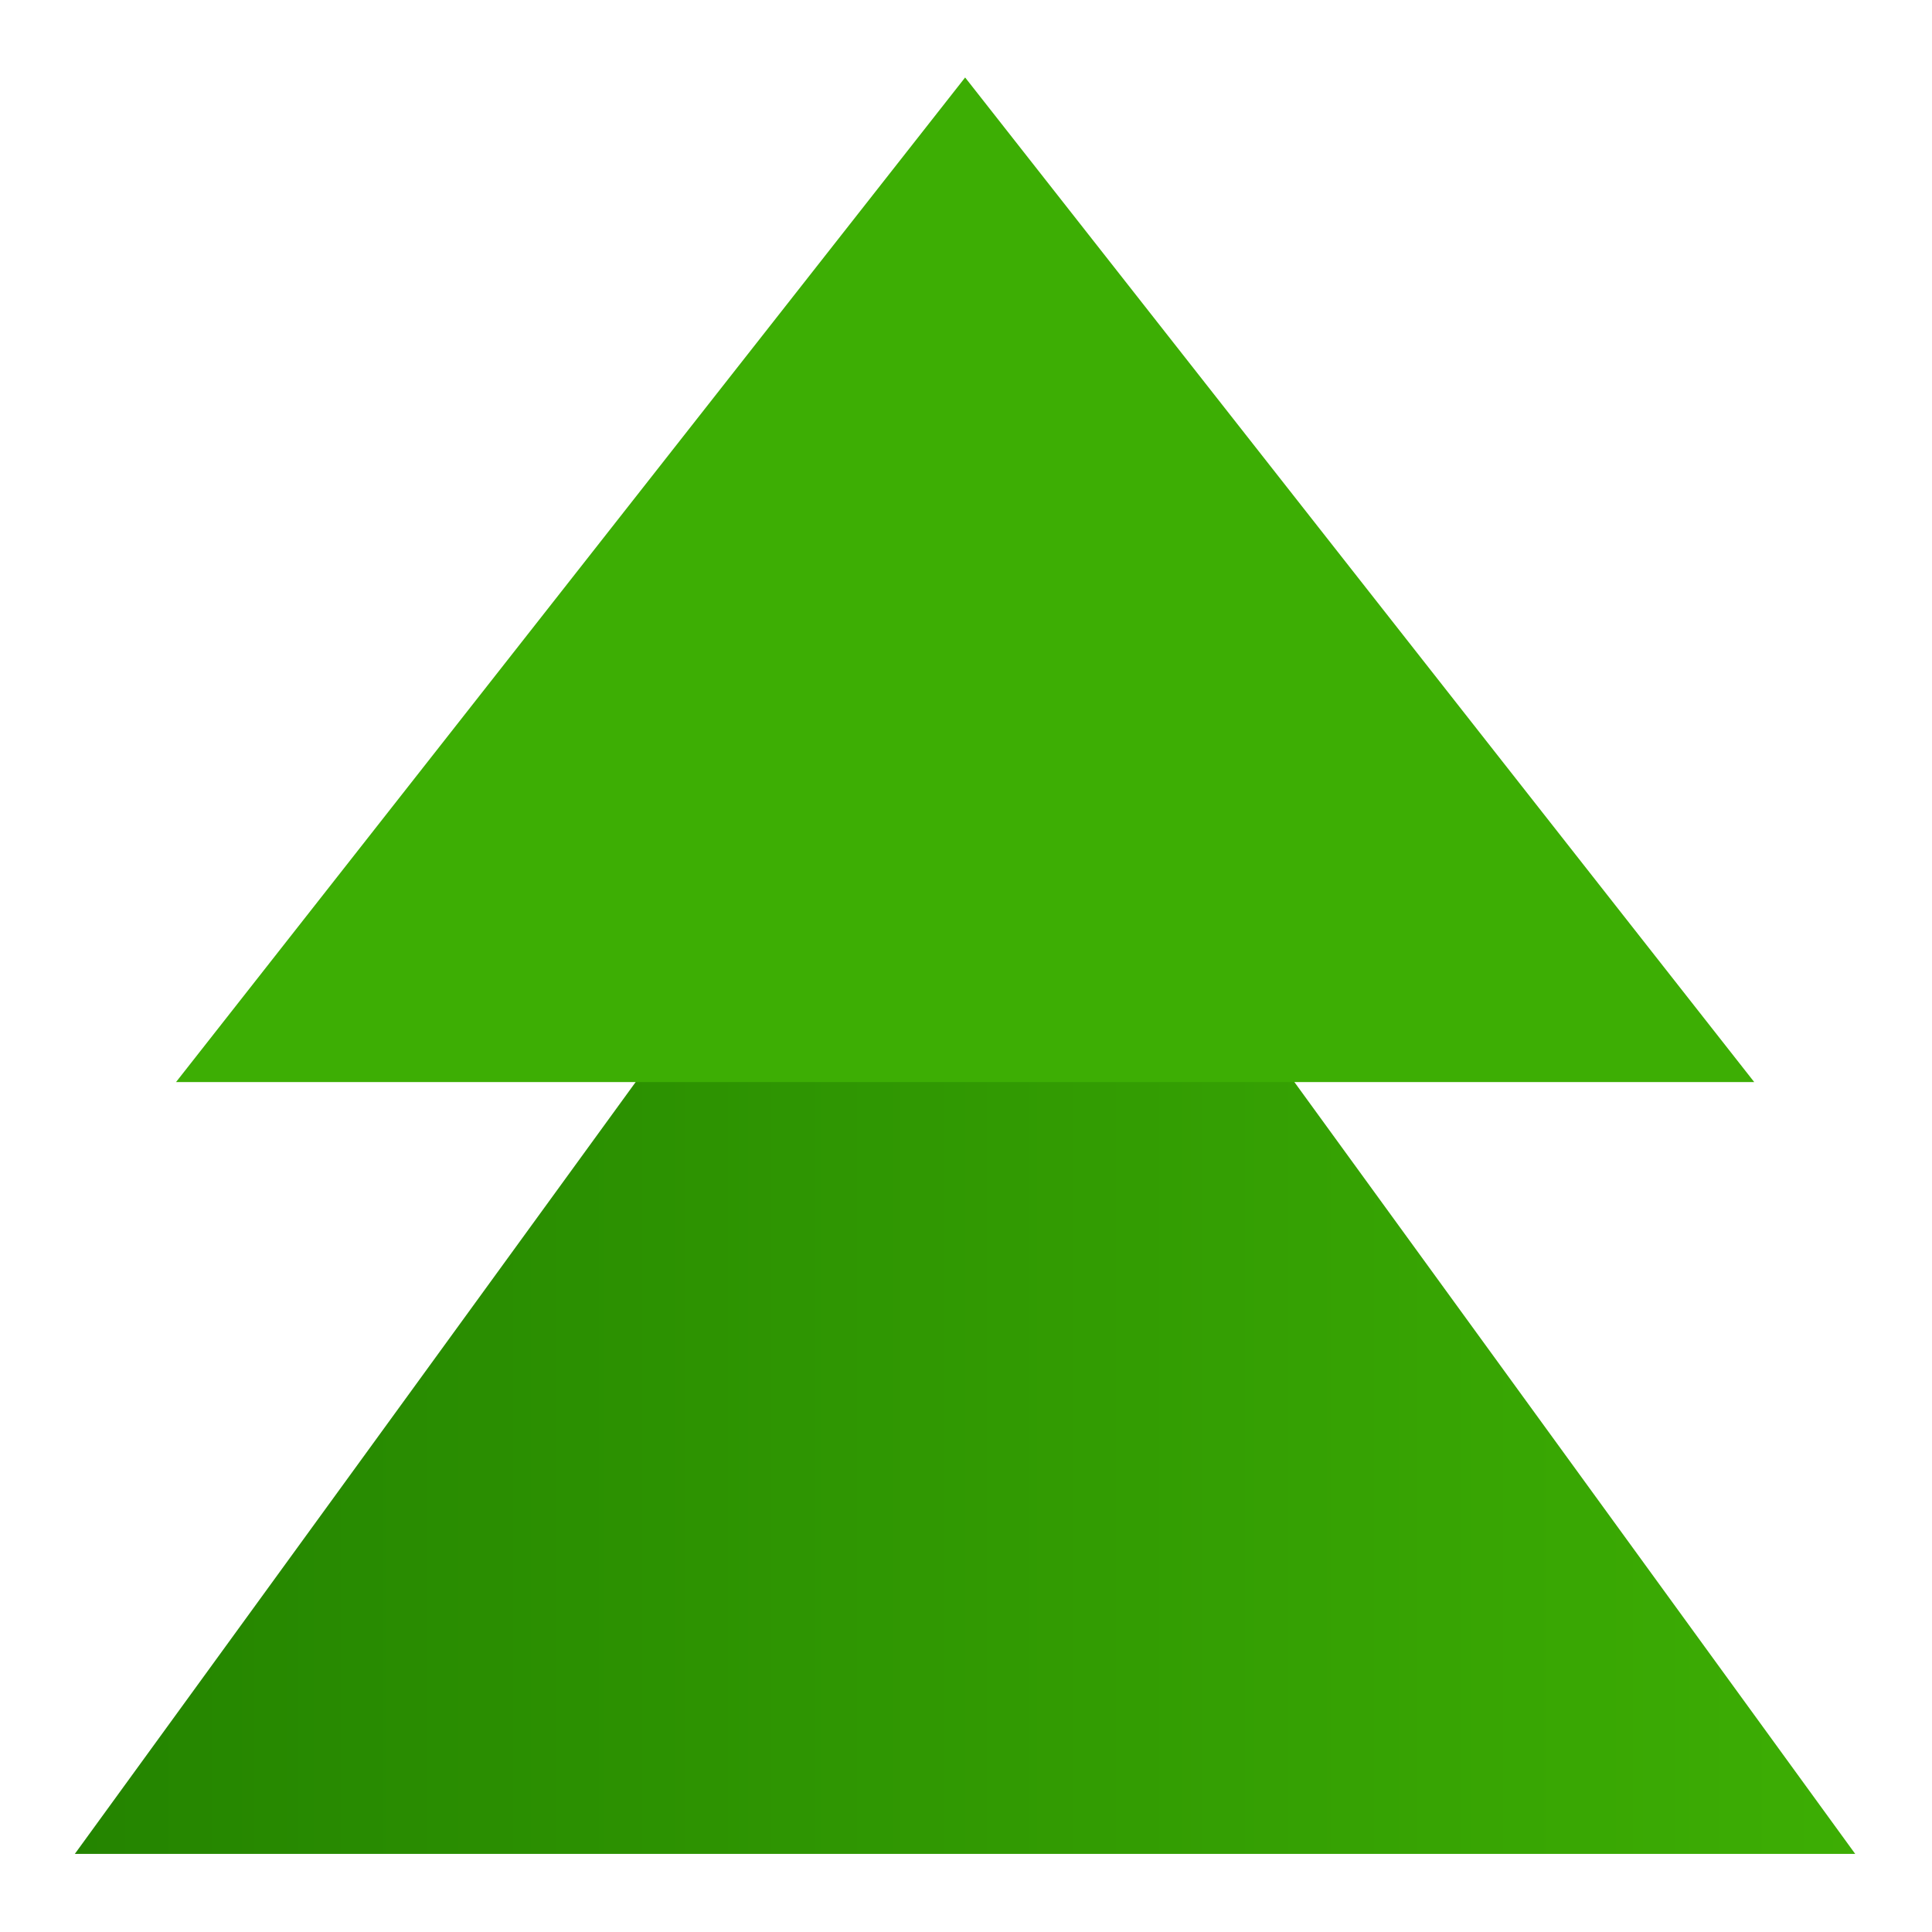
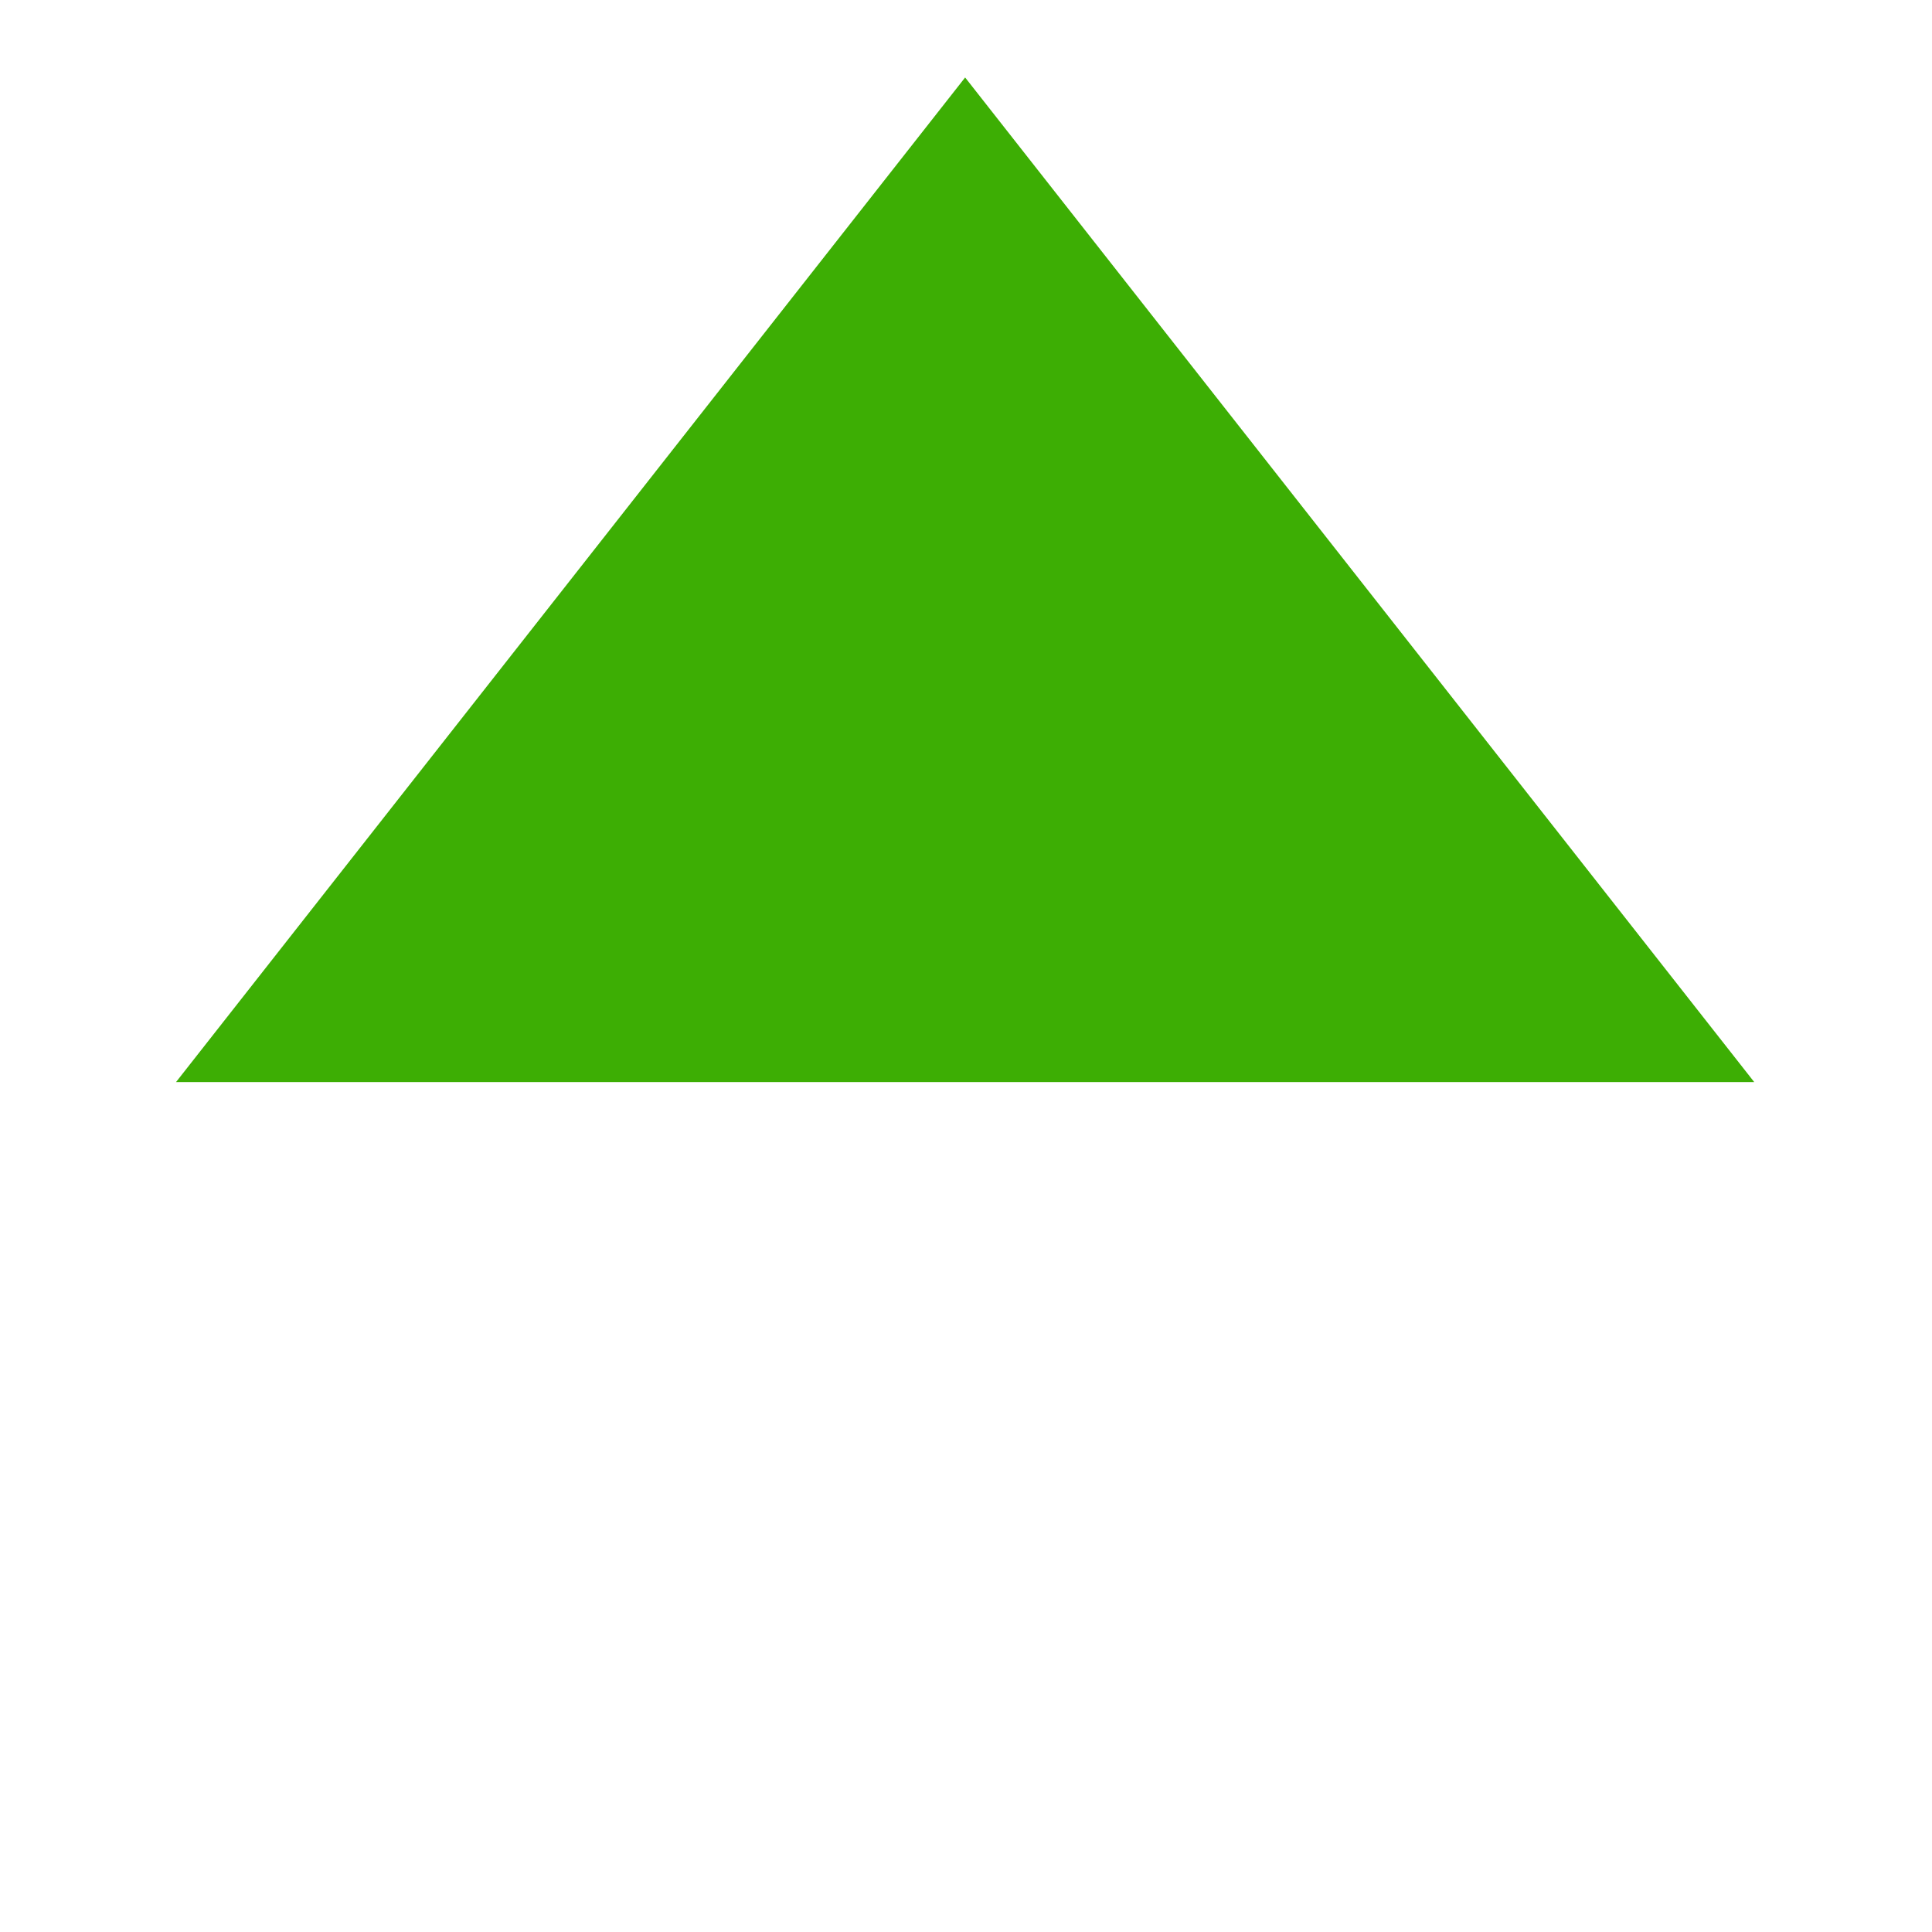
<svg xmlns="http://www.w3.org/2000/svg" width="100%" height="100%" viewBox="0 0 1182 1182" version="1.1" xml:space="preserve" style="fill-rule:evenodd;clip-rule:evenodd;stroke-linejoin:round;stroke-miterlimit:2;">
  <g transform="matrix(1.048,0,0,1.511,21.015,-579.031)">
-     <path d="M543.307,637.795L1062.99,1133.86L23.622,1133.86L543.307,637.795Z" style="fill:url(#_Linear1);" />
-   </g>
+     </g>
  <g transform="matrix(0.929,0,0,1.239,85.735,-742.826)">
    <path d="M543.307,637.795L1062.99,1133.86L23.622,1133.86L543.307,637.795Z" style="fill:rgb(61,174,4);" />
  </g>
  <defs>
    <linearGradient id="_Linear1" x1="0" y1="0" x2="1" y2="0" gradientUnits="userSpaceOnUse" gradientTransform="matrix(1039.37,0,0,496.063,23.622,885.827)">
      <stop offset="0" style="stop-color:rgb(36,132,0);stop-opacity:1" />
      <stop offset="1" style="stop-color:rgb(61,174,4);stop-opacity:1" />
    </linearGradient>
  </defs>
</svg>